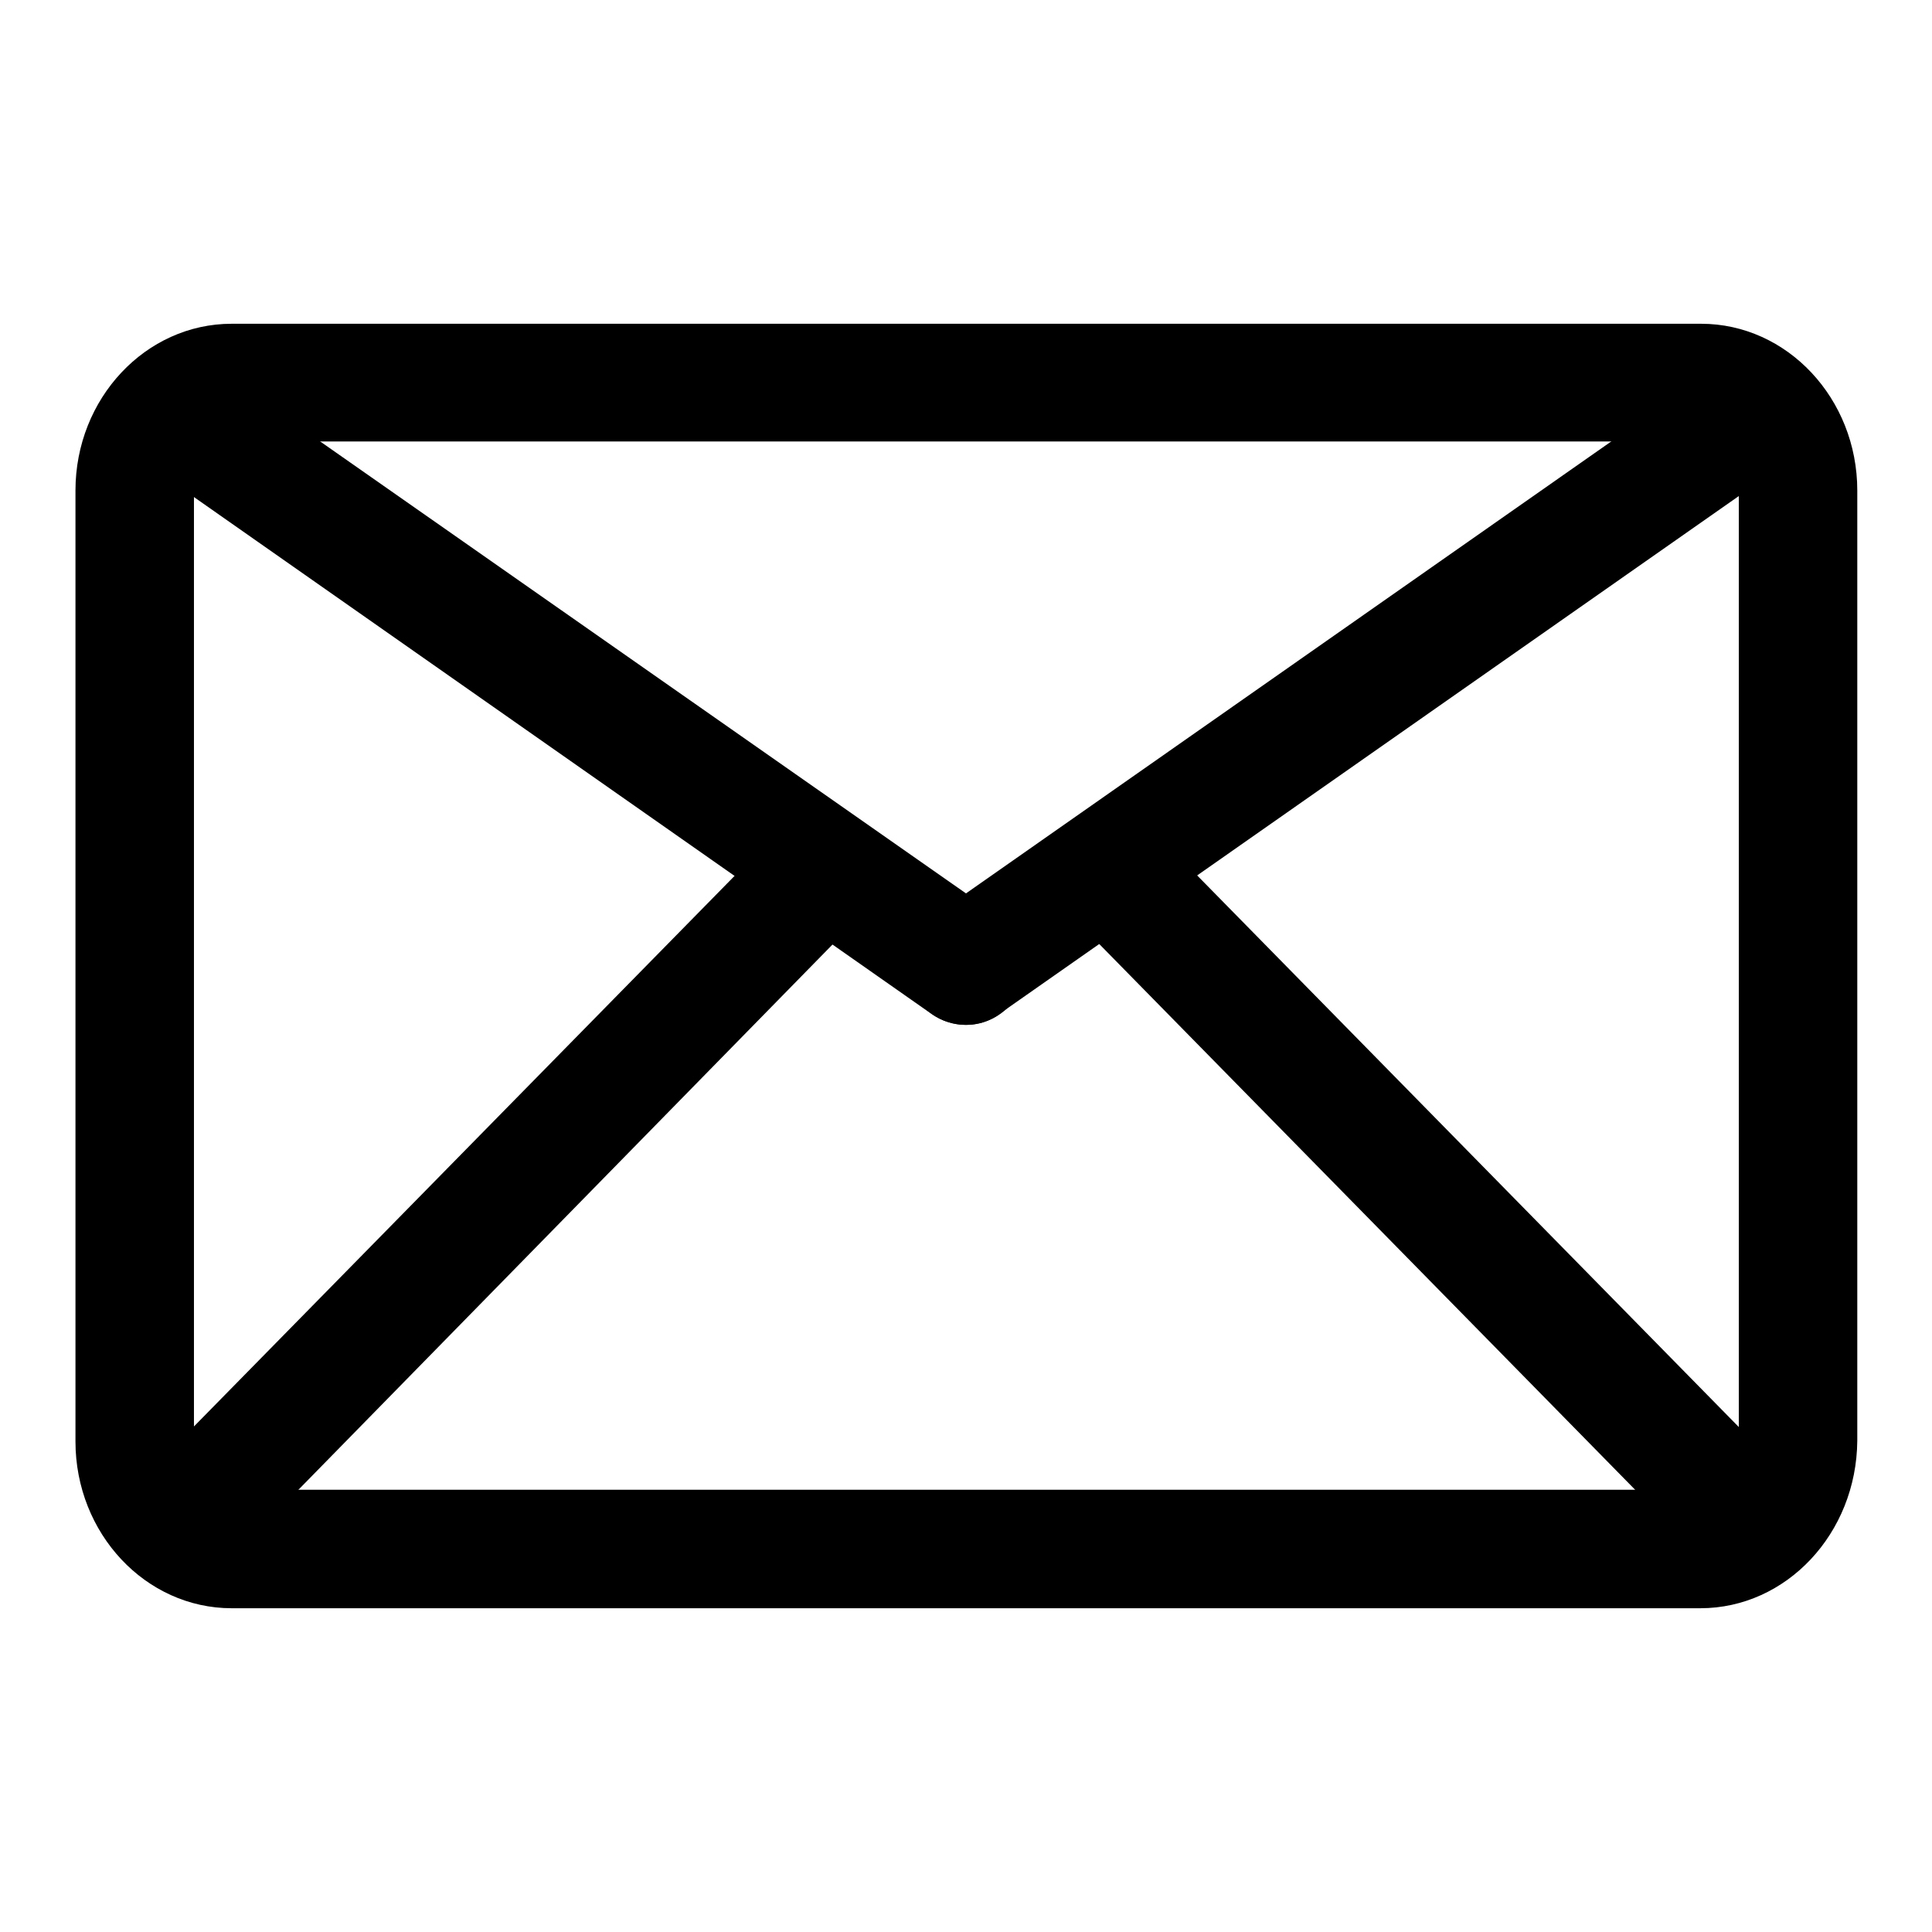
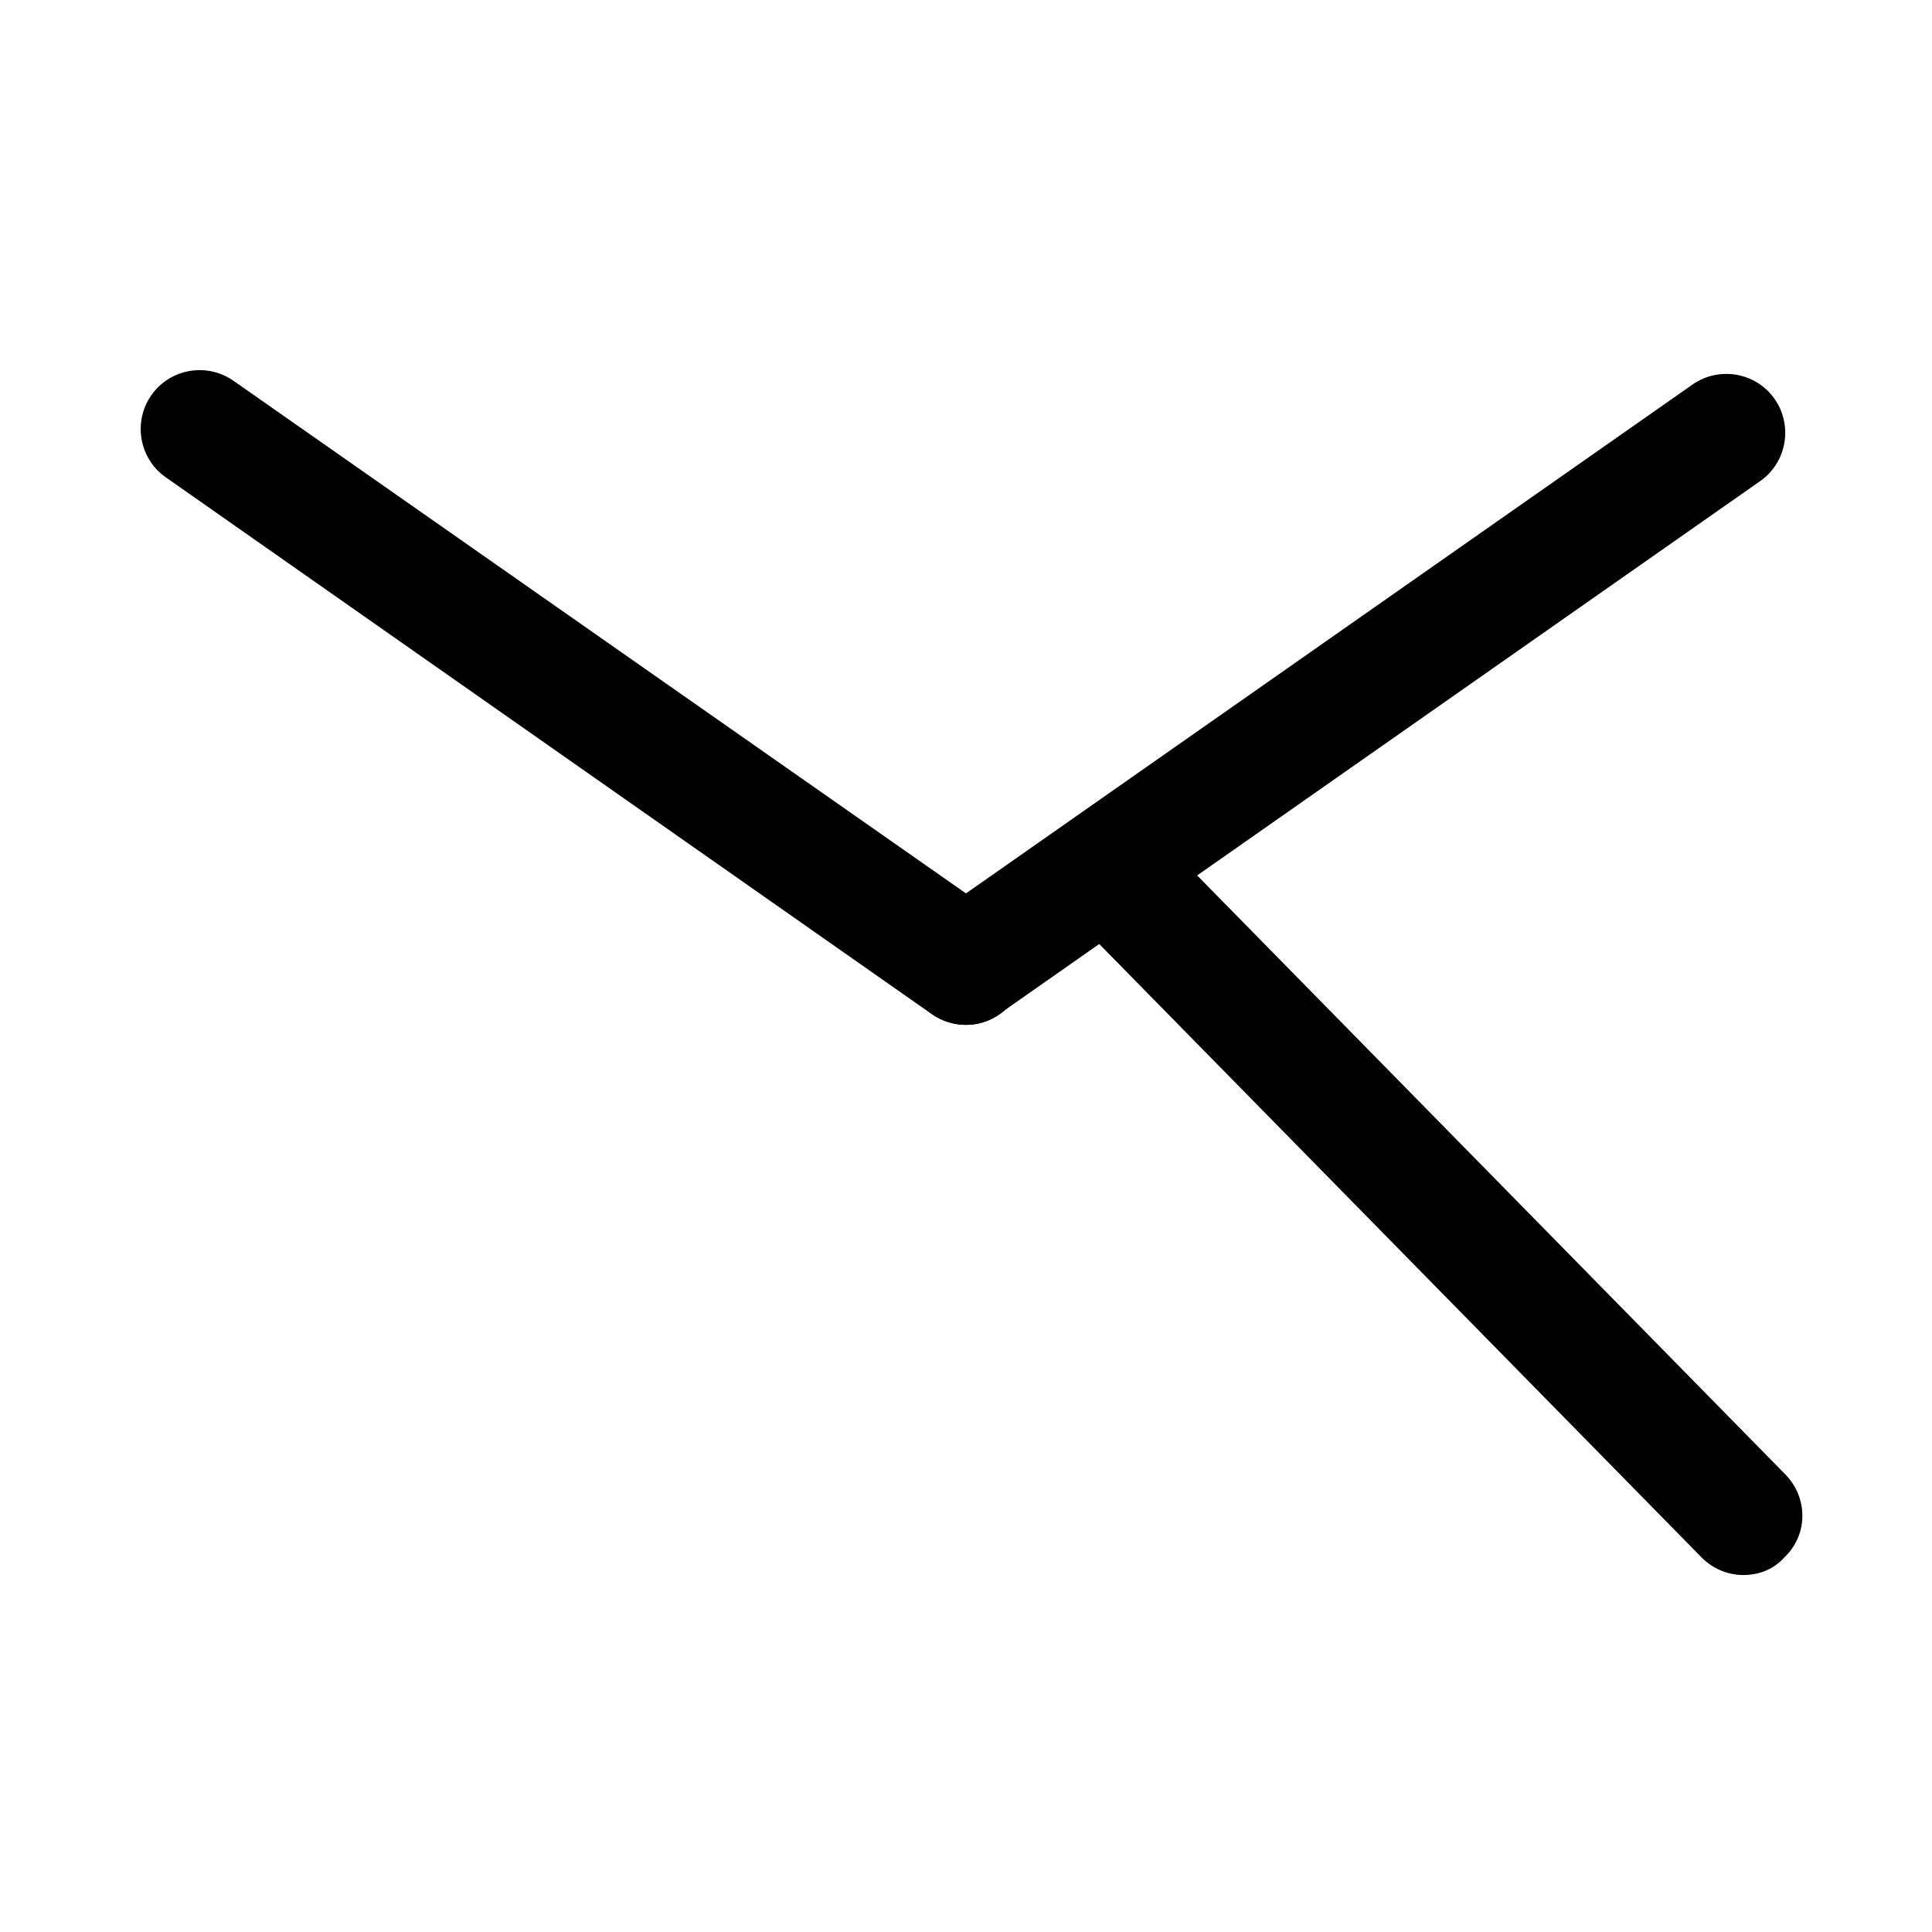
<svg xmlns="http://www.w3.org/2000/svg" version="1.1" x="0px" y="0px" viewBox="0 0 256 256" enable-background="new 0 0 256 256" xml:space="preserve">
  <g>
    <g>
-       <path fill="#000000" d="M225.3,213.1H30.7c-11.4,0-20.7-9.9-20.7-22.1V65c0-12.2,9.3-22.1,20.7-22.1h194.7c11.4,0,20.7,9.9,20.7,22.1v125.9C246,203.2,236.7,213.1,225.3,213.1z M30.7,58.5c-2.7,0-5,3-5,6.5v125.9c0,3.5,2.3,6.5,5,6.5h194.7c2.7,0,5-3,5-6.5V65c0-3.5-2.3-6.5-5-6.5H30.7L30.7,58.5z" />
      <path fill="#000000" d="M128,135.8c-1.6,0-3.2-0.5-4.5-1.4L21.9,63.2c-3.5-2.5-4.3-7.4-1.8-10.9c2.5-3.5,7.4-4.3,10.9-1.8l101.6,71.1c3.5,2.5,4.3,7.4,1.8,10.9C132.8,134.7,130.4,135.8,128,135.8z" />
      <path fill="#000000" d="M128,135.8c-2.4,0-4.8-1.1-6.4-3.3c-2.5-3.5-1.7-8.4,1.8-10.9l100.8-70.6c3.5-2.5,8.4-1.7,10.9,1.8c2.5,3.5,1.7,8.4-1.8,10.9l-100.8,70.6C131.2,135.3,129.6,135.8,128,135.8z" />
-       <path fill="#000000" d="M26.4,207.3c-2,0-4-0.8-5.5-2.3c-3.1-3.1-3.1-8,0-11.1l81.6-83.1c3.1-3.1,8-3.1,11,0c3.1,3.1,3.1,8,0,11.1L32,205.1C30.4,206.6,28.4,207.3,26.4,207.3z" />
      <path fill="#000000" d="M231,208.7c-2,0-4-0.8-5.5-2.3l-81.6-83.1c-3.1-3.1-3.1-8,0-11.1c3.1-3.1,8-3.1,11,0l81.6,83.1c3.1,3.1,3.1,8,0,11C235,208,233,208.7,231,208.7z" />
    </g>
  </g>
</svg>